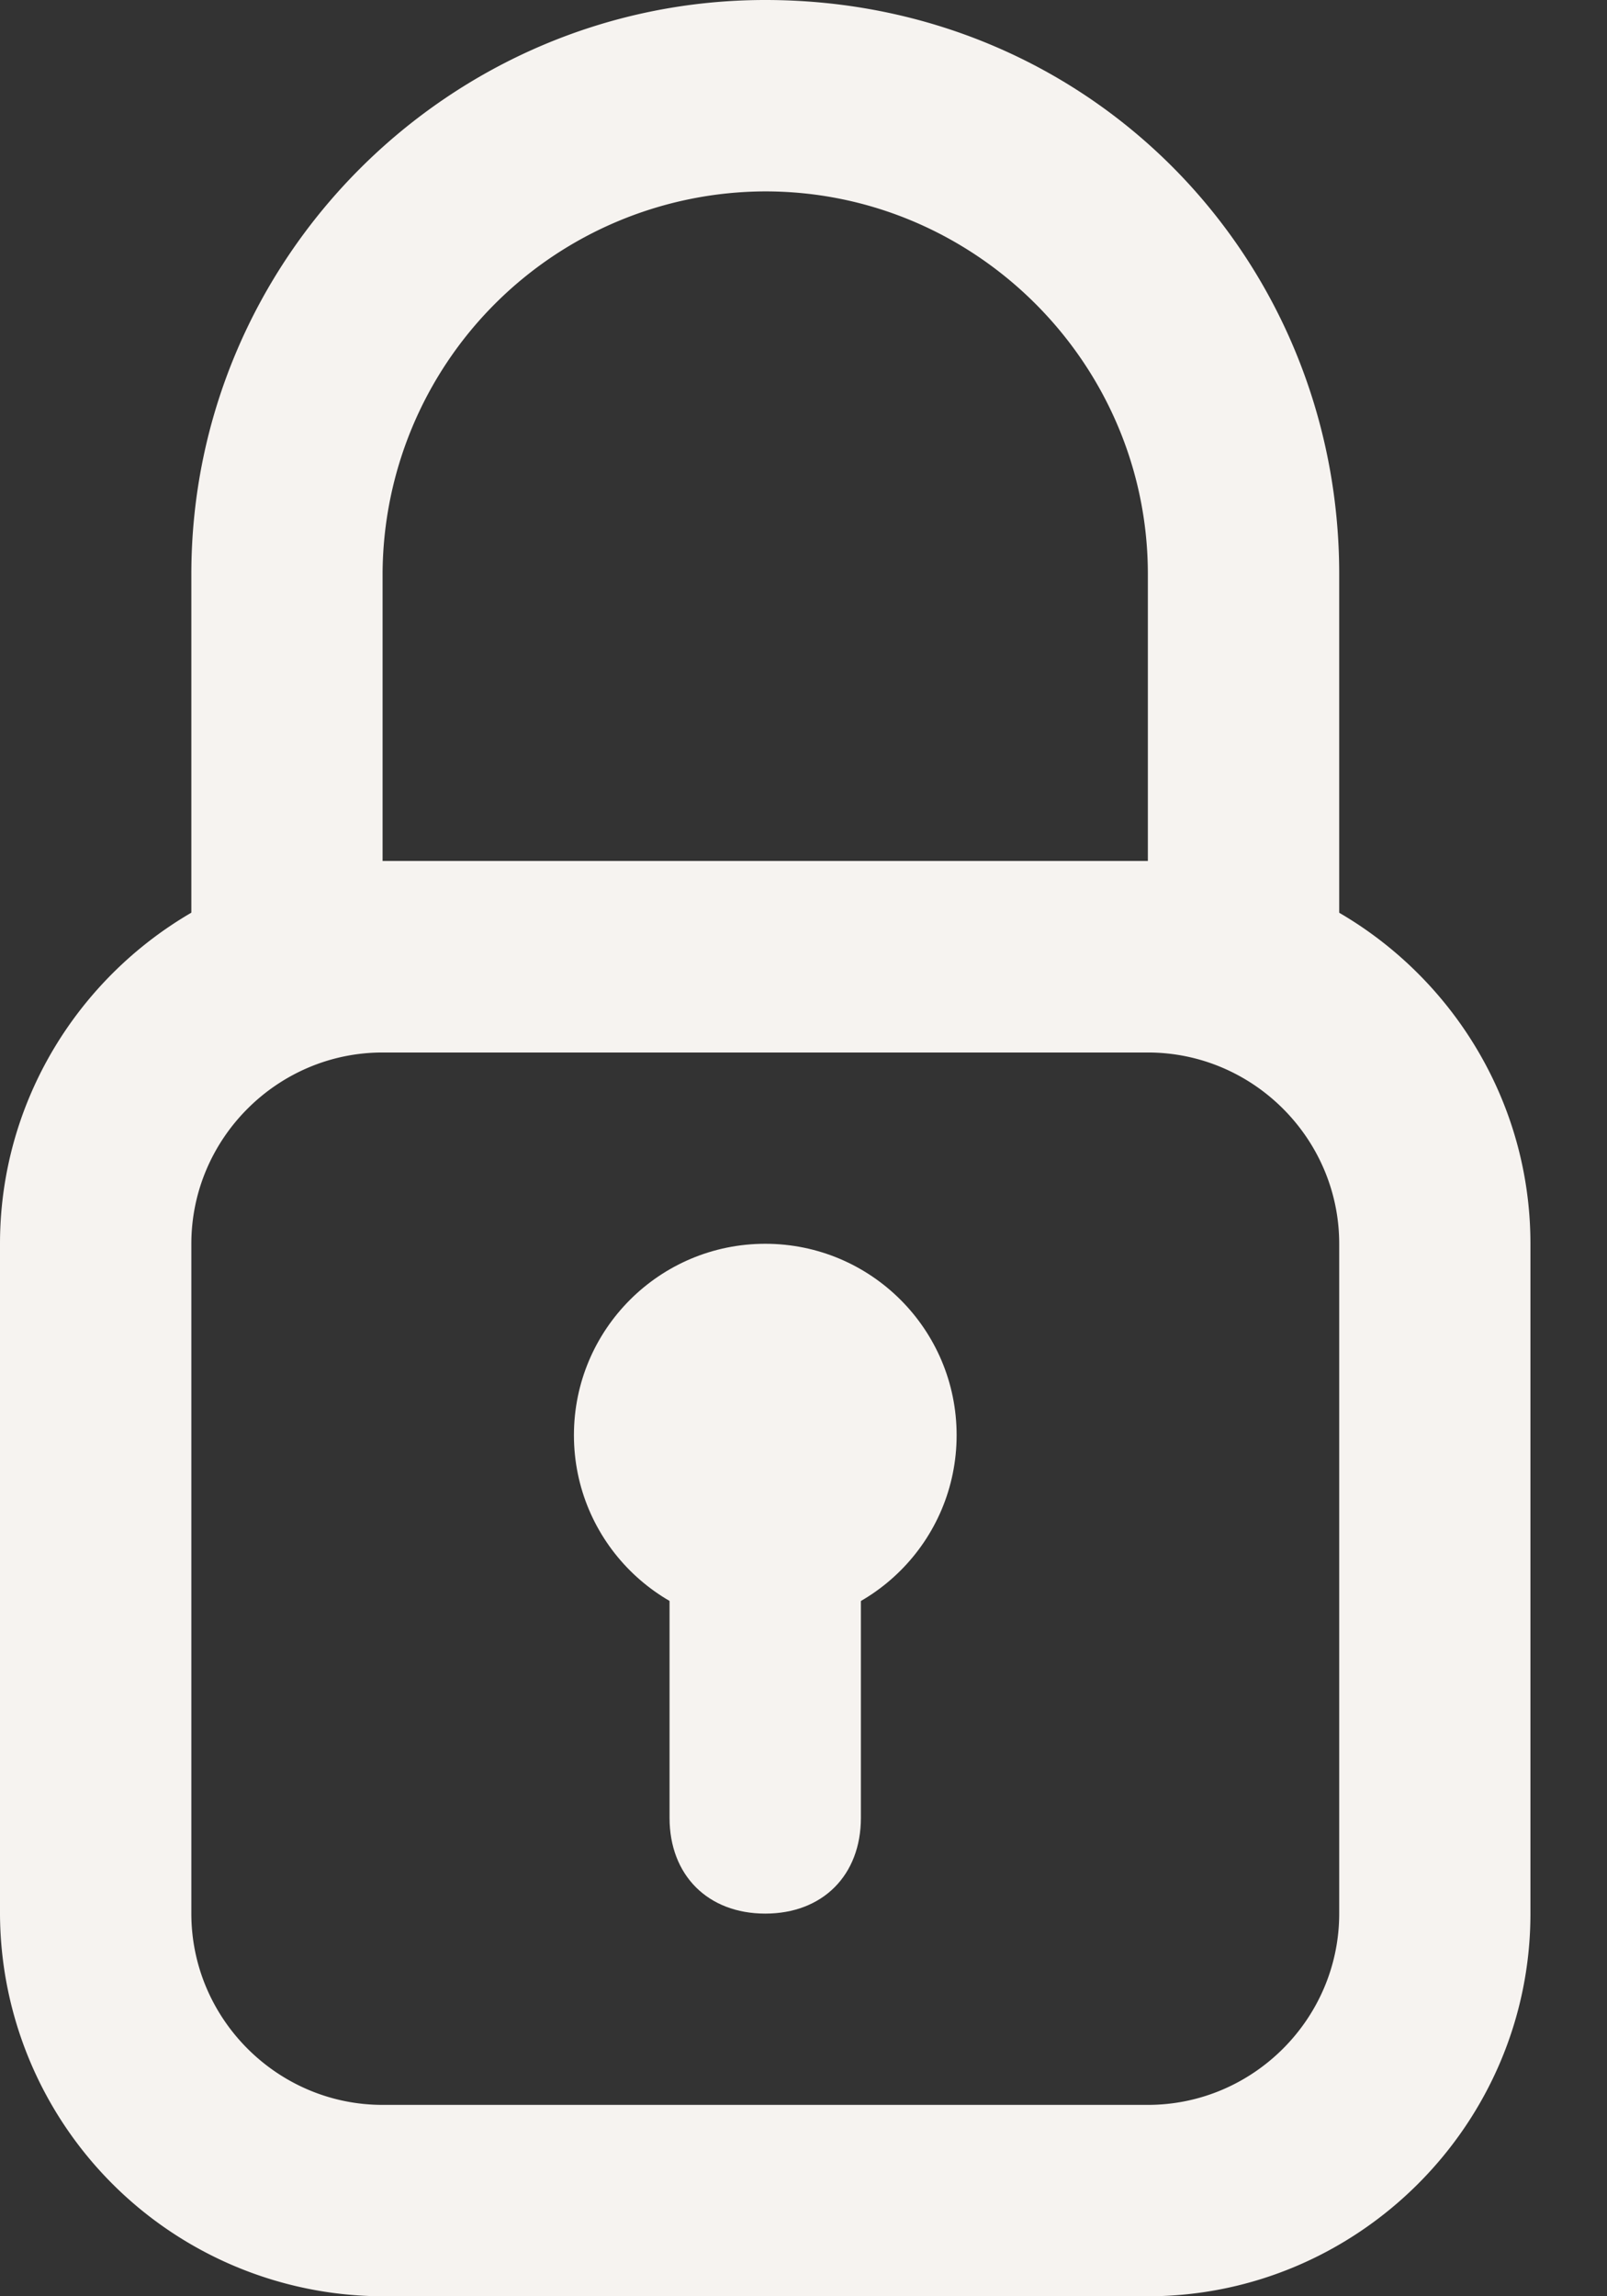
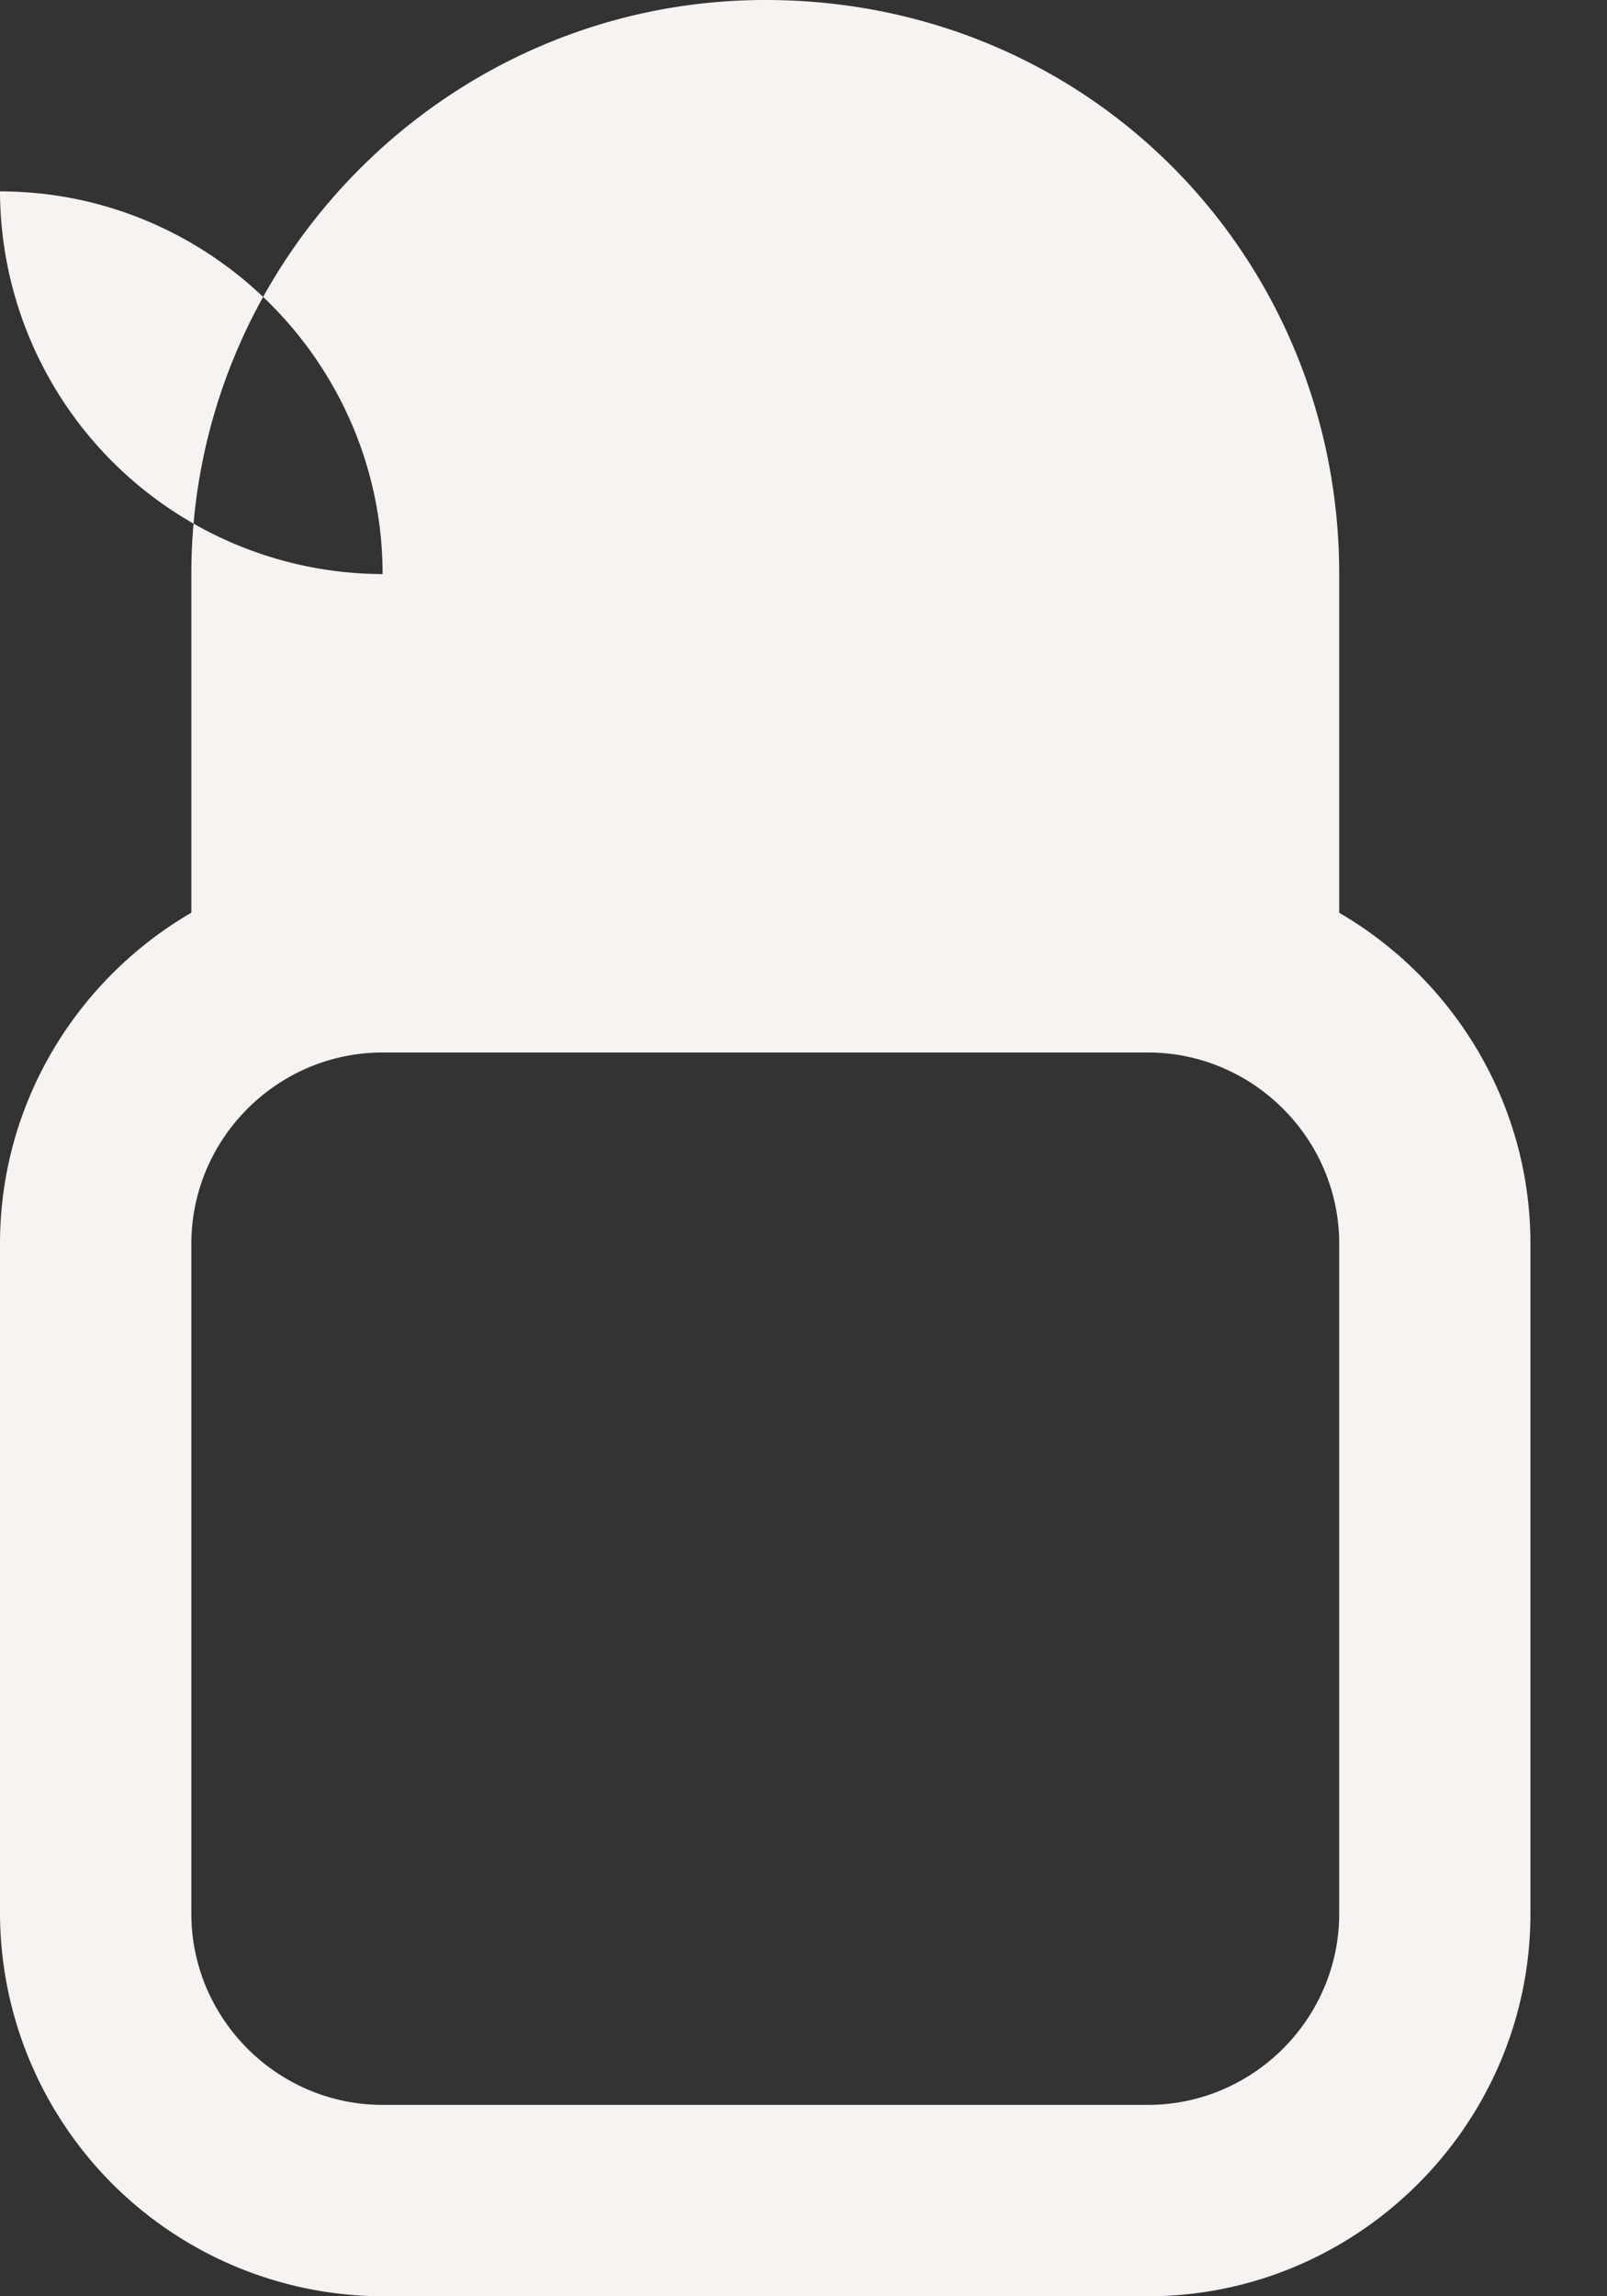
<svg xmlns="http://www.w3.org/2000/svg" width="14" height="20" viewBox="0 0 14 20">
  <rect x="0" y="0" width="14" height="20" fill="#333333" stroke="none" />
  <g fill="#F6F3F0" fill-rule="nonzero">
    <path d="M10 20H3.333A3.343 3.343 0 0 1 0 16.667v-5.834C0 9 1.5 7.5 3.333 7.5H10c1.833 0 3.333 1.5 3.333 3.333v5.834C13.333 18.5 11.833 20 10 20zM3.333 9.167c-.916 0-1.666.75-1.666 1.666v5.834c0 .916.75 1.666 1.666 1.666H10c.917 0 1.667-.75 1.667-1.666v-5.834c0-.916-.75-1.666-1.667-1.666H3.333z" />
-     <path d="M10.833 9.167H2.5c-.5 0-.833-.334-.833-.834V5c0-2.75 2.25-5 5-5 2.833 0 5 2.25 5 5v3.333c0 .5-.334.834-.834.834zM3.333 7.5H10V5c0-1.833-1.5-3.333-3.333-3.333A3.343 3.343 0 0 0 3.333 5v2.5z" />
-     <circle cx="6.667" cy="12.5" r="1.667" />
-     <path d="M6.667 16.667c-.5 0-.834-.334-.834-.834v-2.5c0-.5.334-.833.834-.833.5 0 .833.333.833.833v2.5c0 .5-.333.834-.833.834z" />
+     <path d="M10.833 9.167H2.5c-.5 0-.833-.334-.833-.834V5c0-2.75 2.25-5 5-5 2.833 0 5 2.25 5 5v3.333c0 .5-.334.834-.834.834zM3.333 7.5V5c0-1.833-1.5-3.333-3.333-3.333A3.343 3.343 0 0 0 3.333 5v2.5z" />
  </g>
</svg>